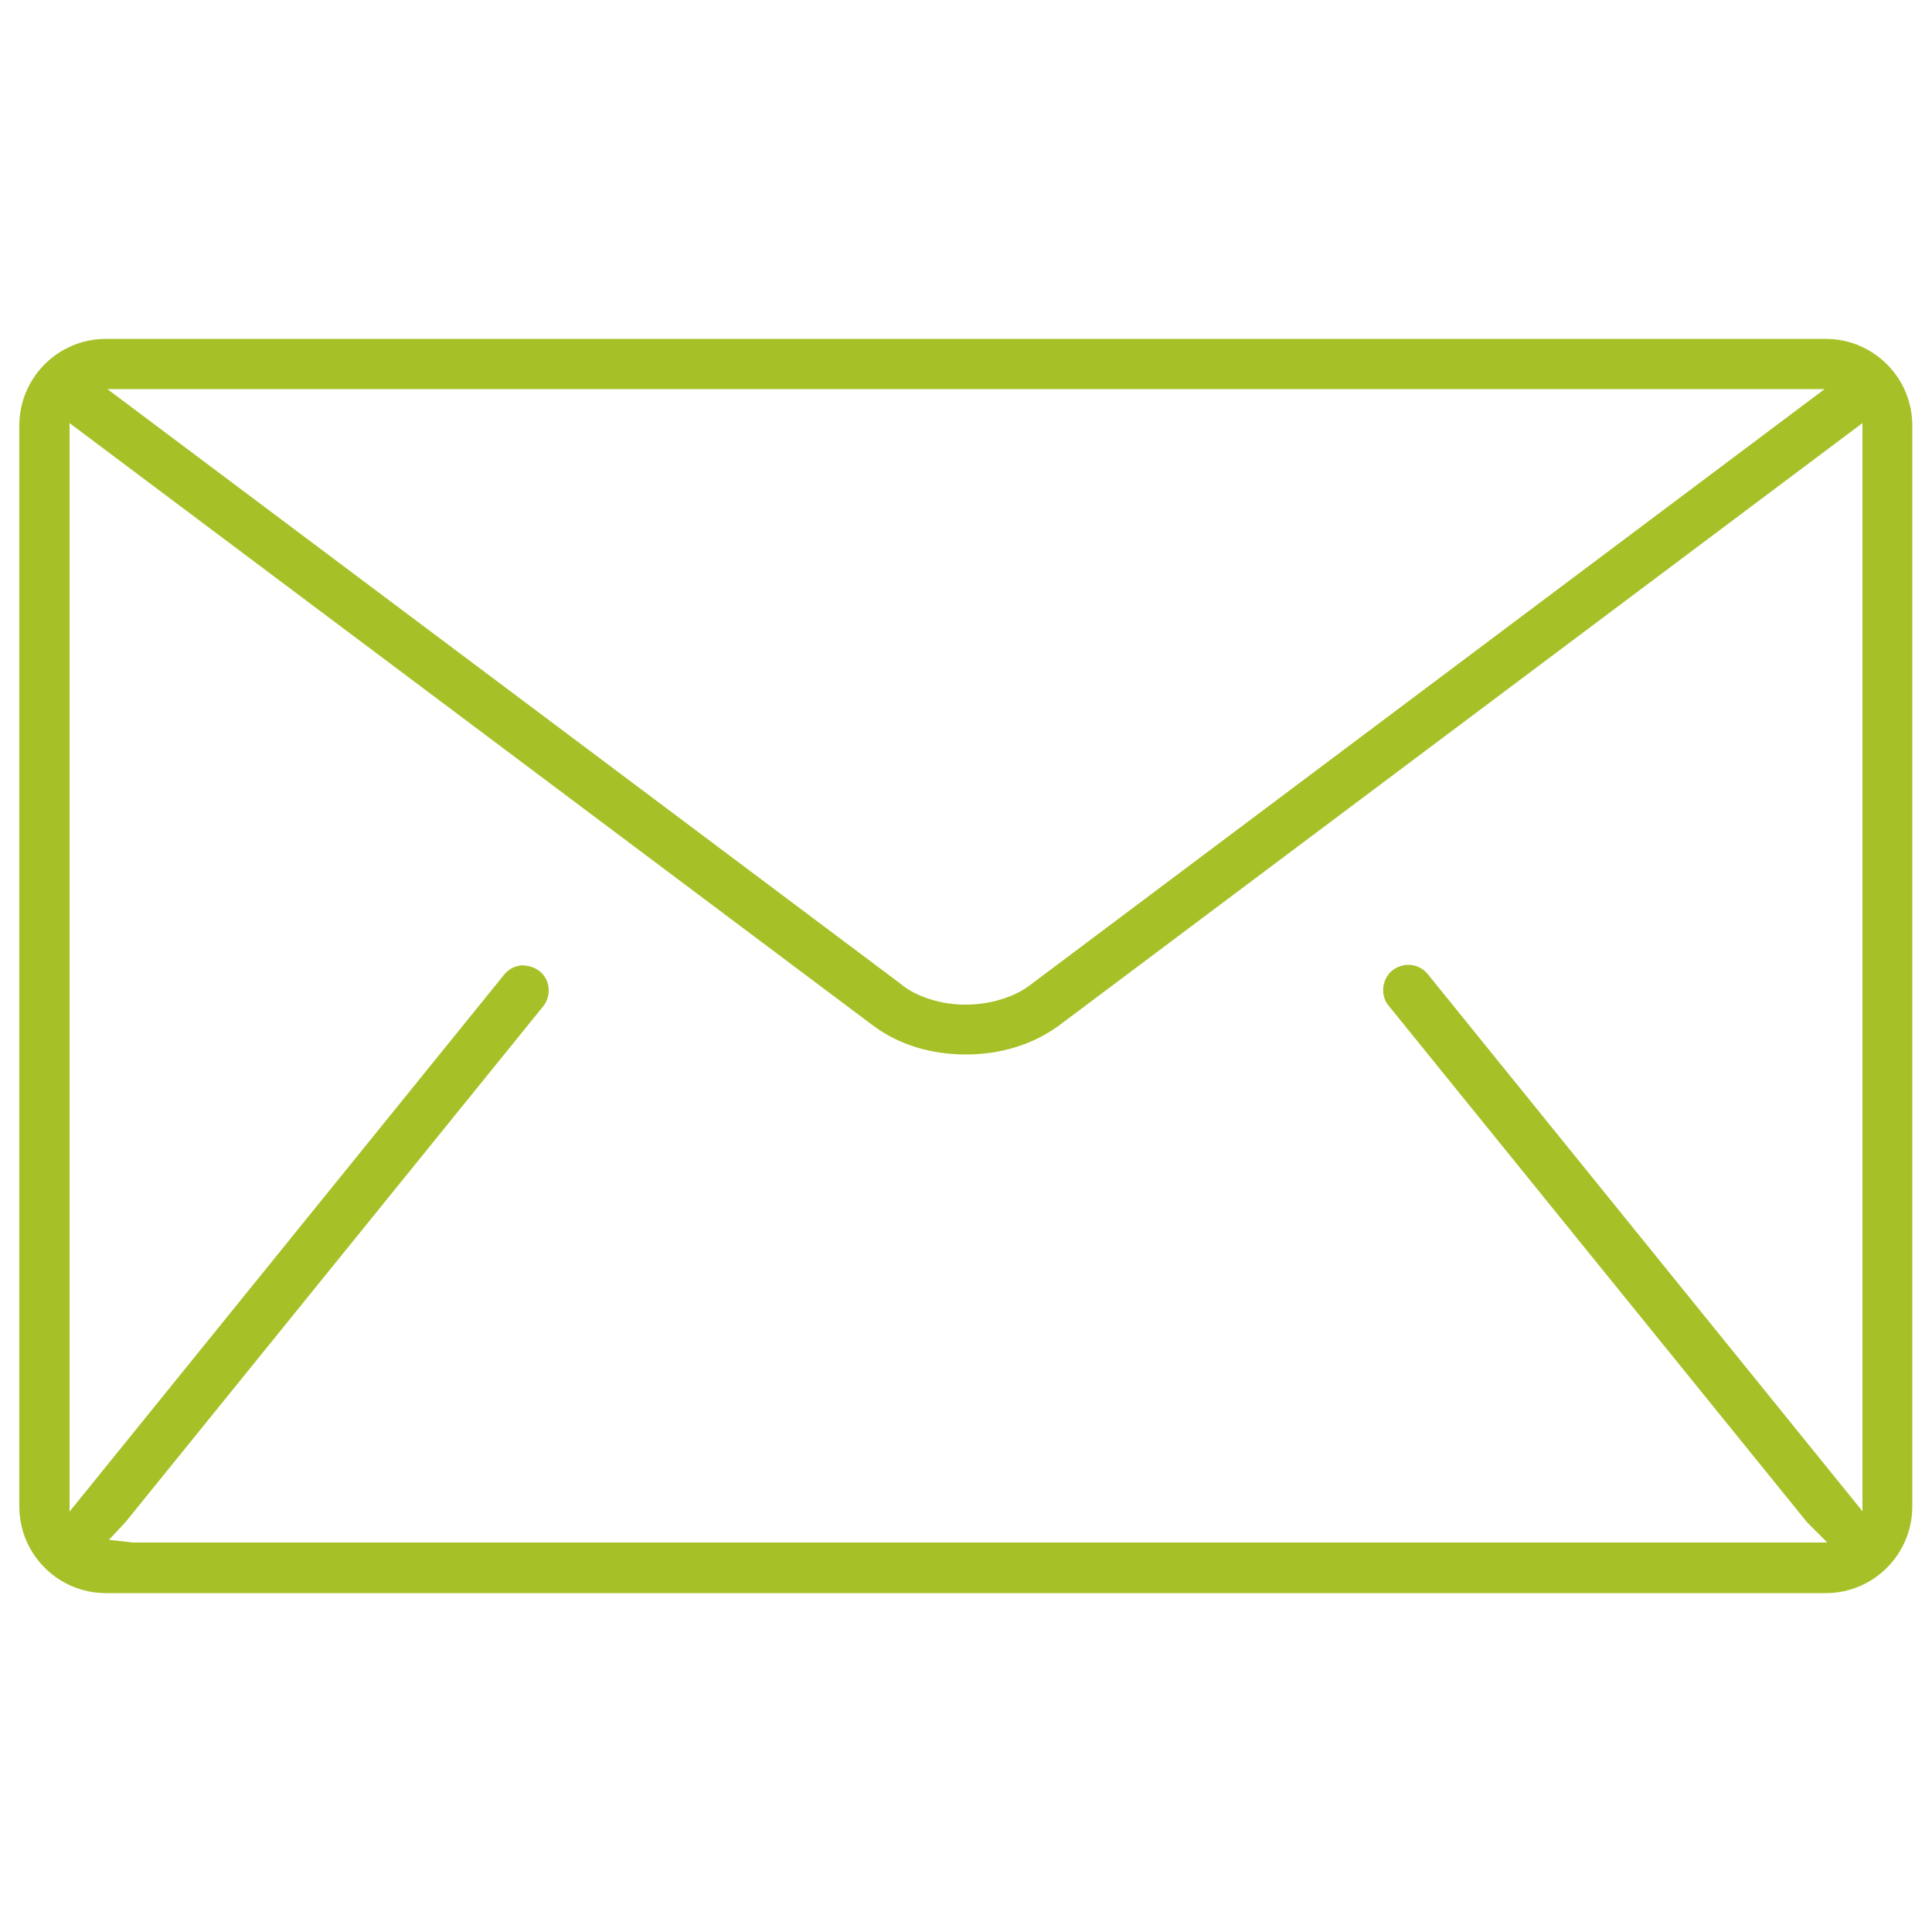
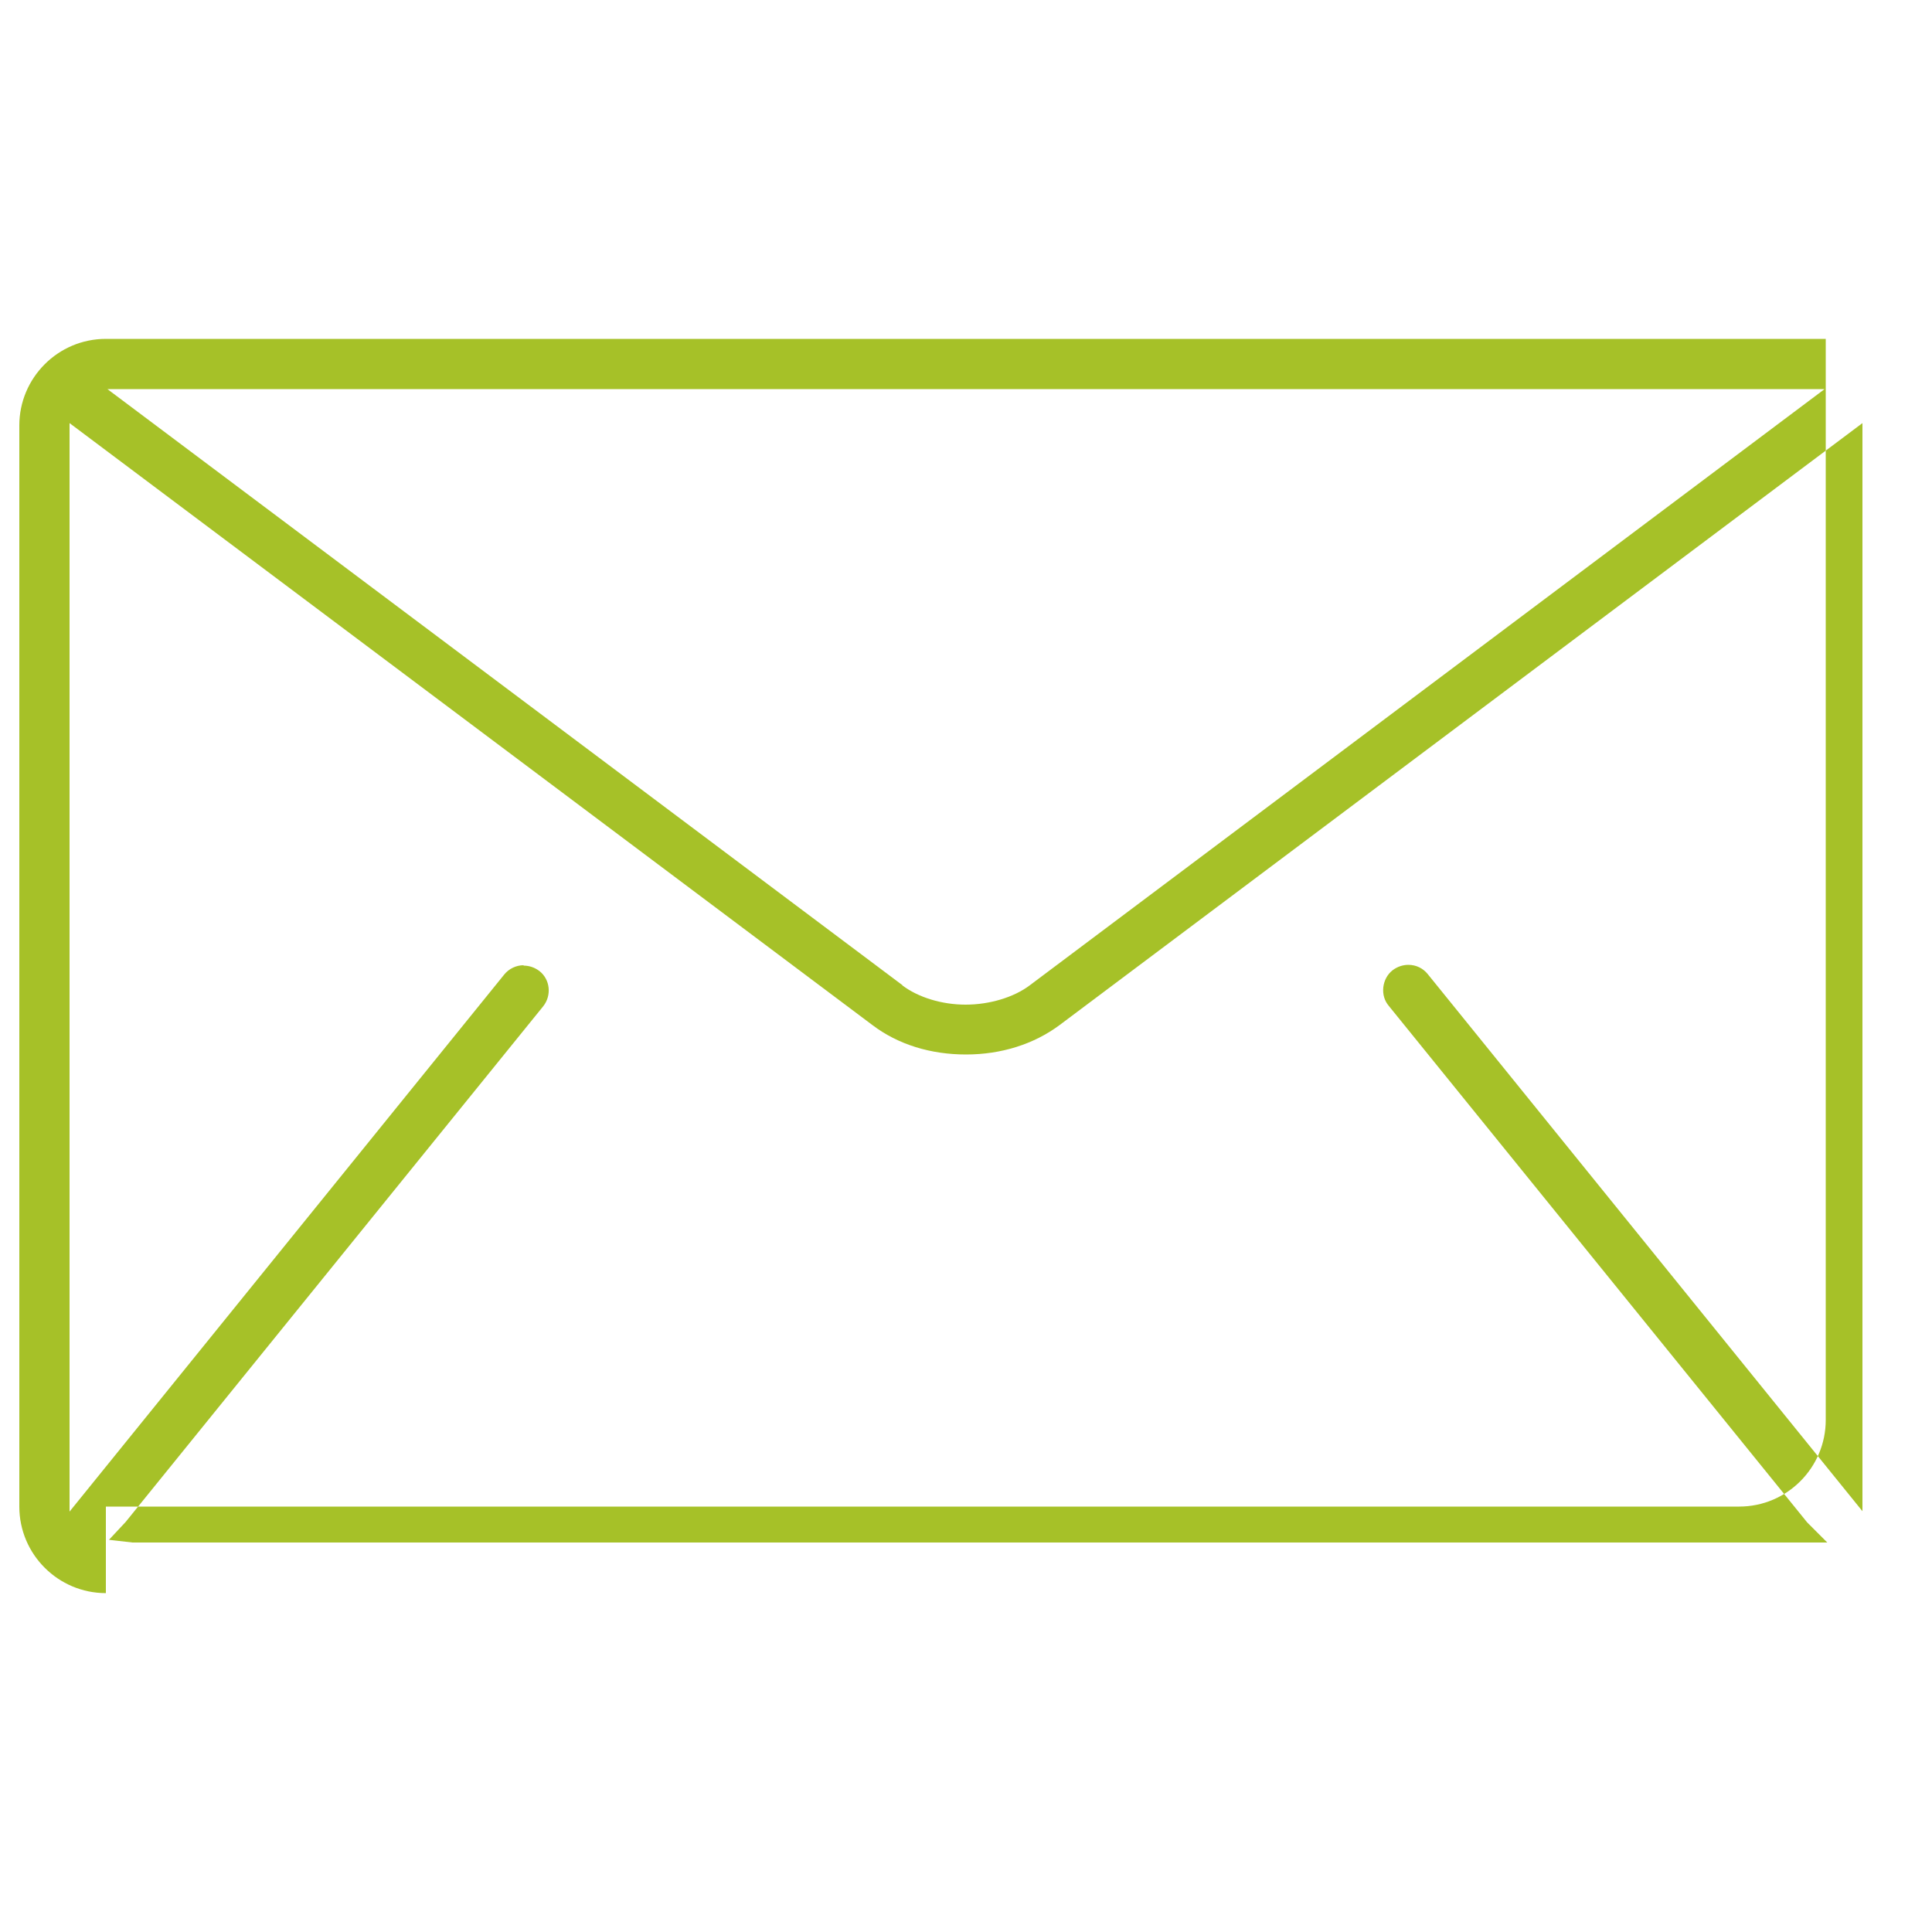
<svg xmlns="http://www.w3.org/2000/svg" id="Layer_1" viewBox="0 0 50 50">
  <defs>
    <style>      .st0 {        fill: #a6c128;      }    </style>
  </defs>
-   <path class="st0" d="M2.74,41.23c-1.23,0-2.24-1-2.24-2.24V11.01c0-1.23,1-2.24,2.24-2.24h44.51c1.23,0,2.24,1,2.24,2.24v27.98c0,1.23-1,2.24-2.24,2.24H2.74ZM13.55,24.99c.15,0,.29.05.41.14.28.22.32.63.1.91l-10.81,13.35-.43.46.61.07h43.86s-.52-.52-.52-.52l-10.83-13.37c-.11-.13-.16-.3-.14-.48.02-.17.1-.33.24-.44.12-.09.26-.14.41-.14.2,0,.38.09.5.24l11.25,13.9V10.95l-20.78,15.58c-.66.49-1.5.76-2.42.76-.92,0-1.76-.26-2.42-.76L1.8,10.95v28.17l11.25-13.9c.12-.15.31-.24.5-.24ZM23.35,25.5c.41.31,1.02.5,1.64.5s1.25-.19,1.66-.5l20.57-15.43H2.78l20.58,15.43Z" />
+   <path class="st0" d="M2.74,41.23c-1.23,0-2.24-1-2.24-2.24V11.01c0-1.23,1-2.24,2.24-2.24h44.51v27.98c0,1.23-1,2.24-2.24,2.24H2.74ZM13.55,24.99c.15,0,.29.05.41.14.28.22.32.63.1.91l-10.81,13.35-.43.46.61.07h43.86s-.52-.52-.52-.52l-10.83-13.37c-.11-.13-.16-.3-.14-.48.02-.17.1-.33.24-.44.12-.09.26-.14.41-.14.2,0,.38.09.5.24l11.25,13.9V10.95l-20.78,15.58c-.66.49-1.5.76-2.42.76-.92,0-1.76-.26-2.42-.76L1.8,10.95v28.17l11.25-13.9c.12-.15.31-.24.5-.24ZM23.35,25.5c.41.31,1.02.5,1.64.5s1.25-.19,1.66-.5l20.57-15.43H2.78l20.58,15.43Z" />
</svg>